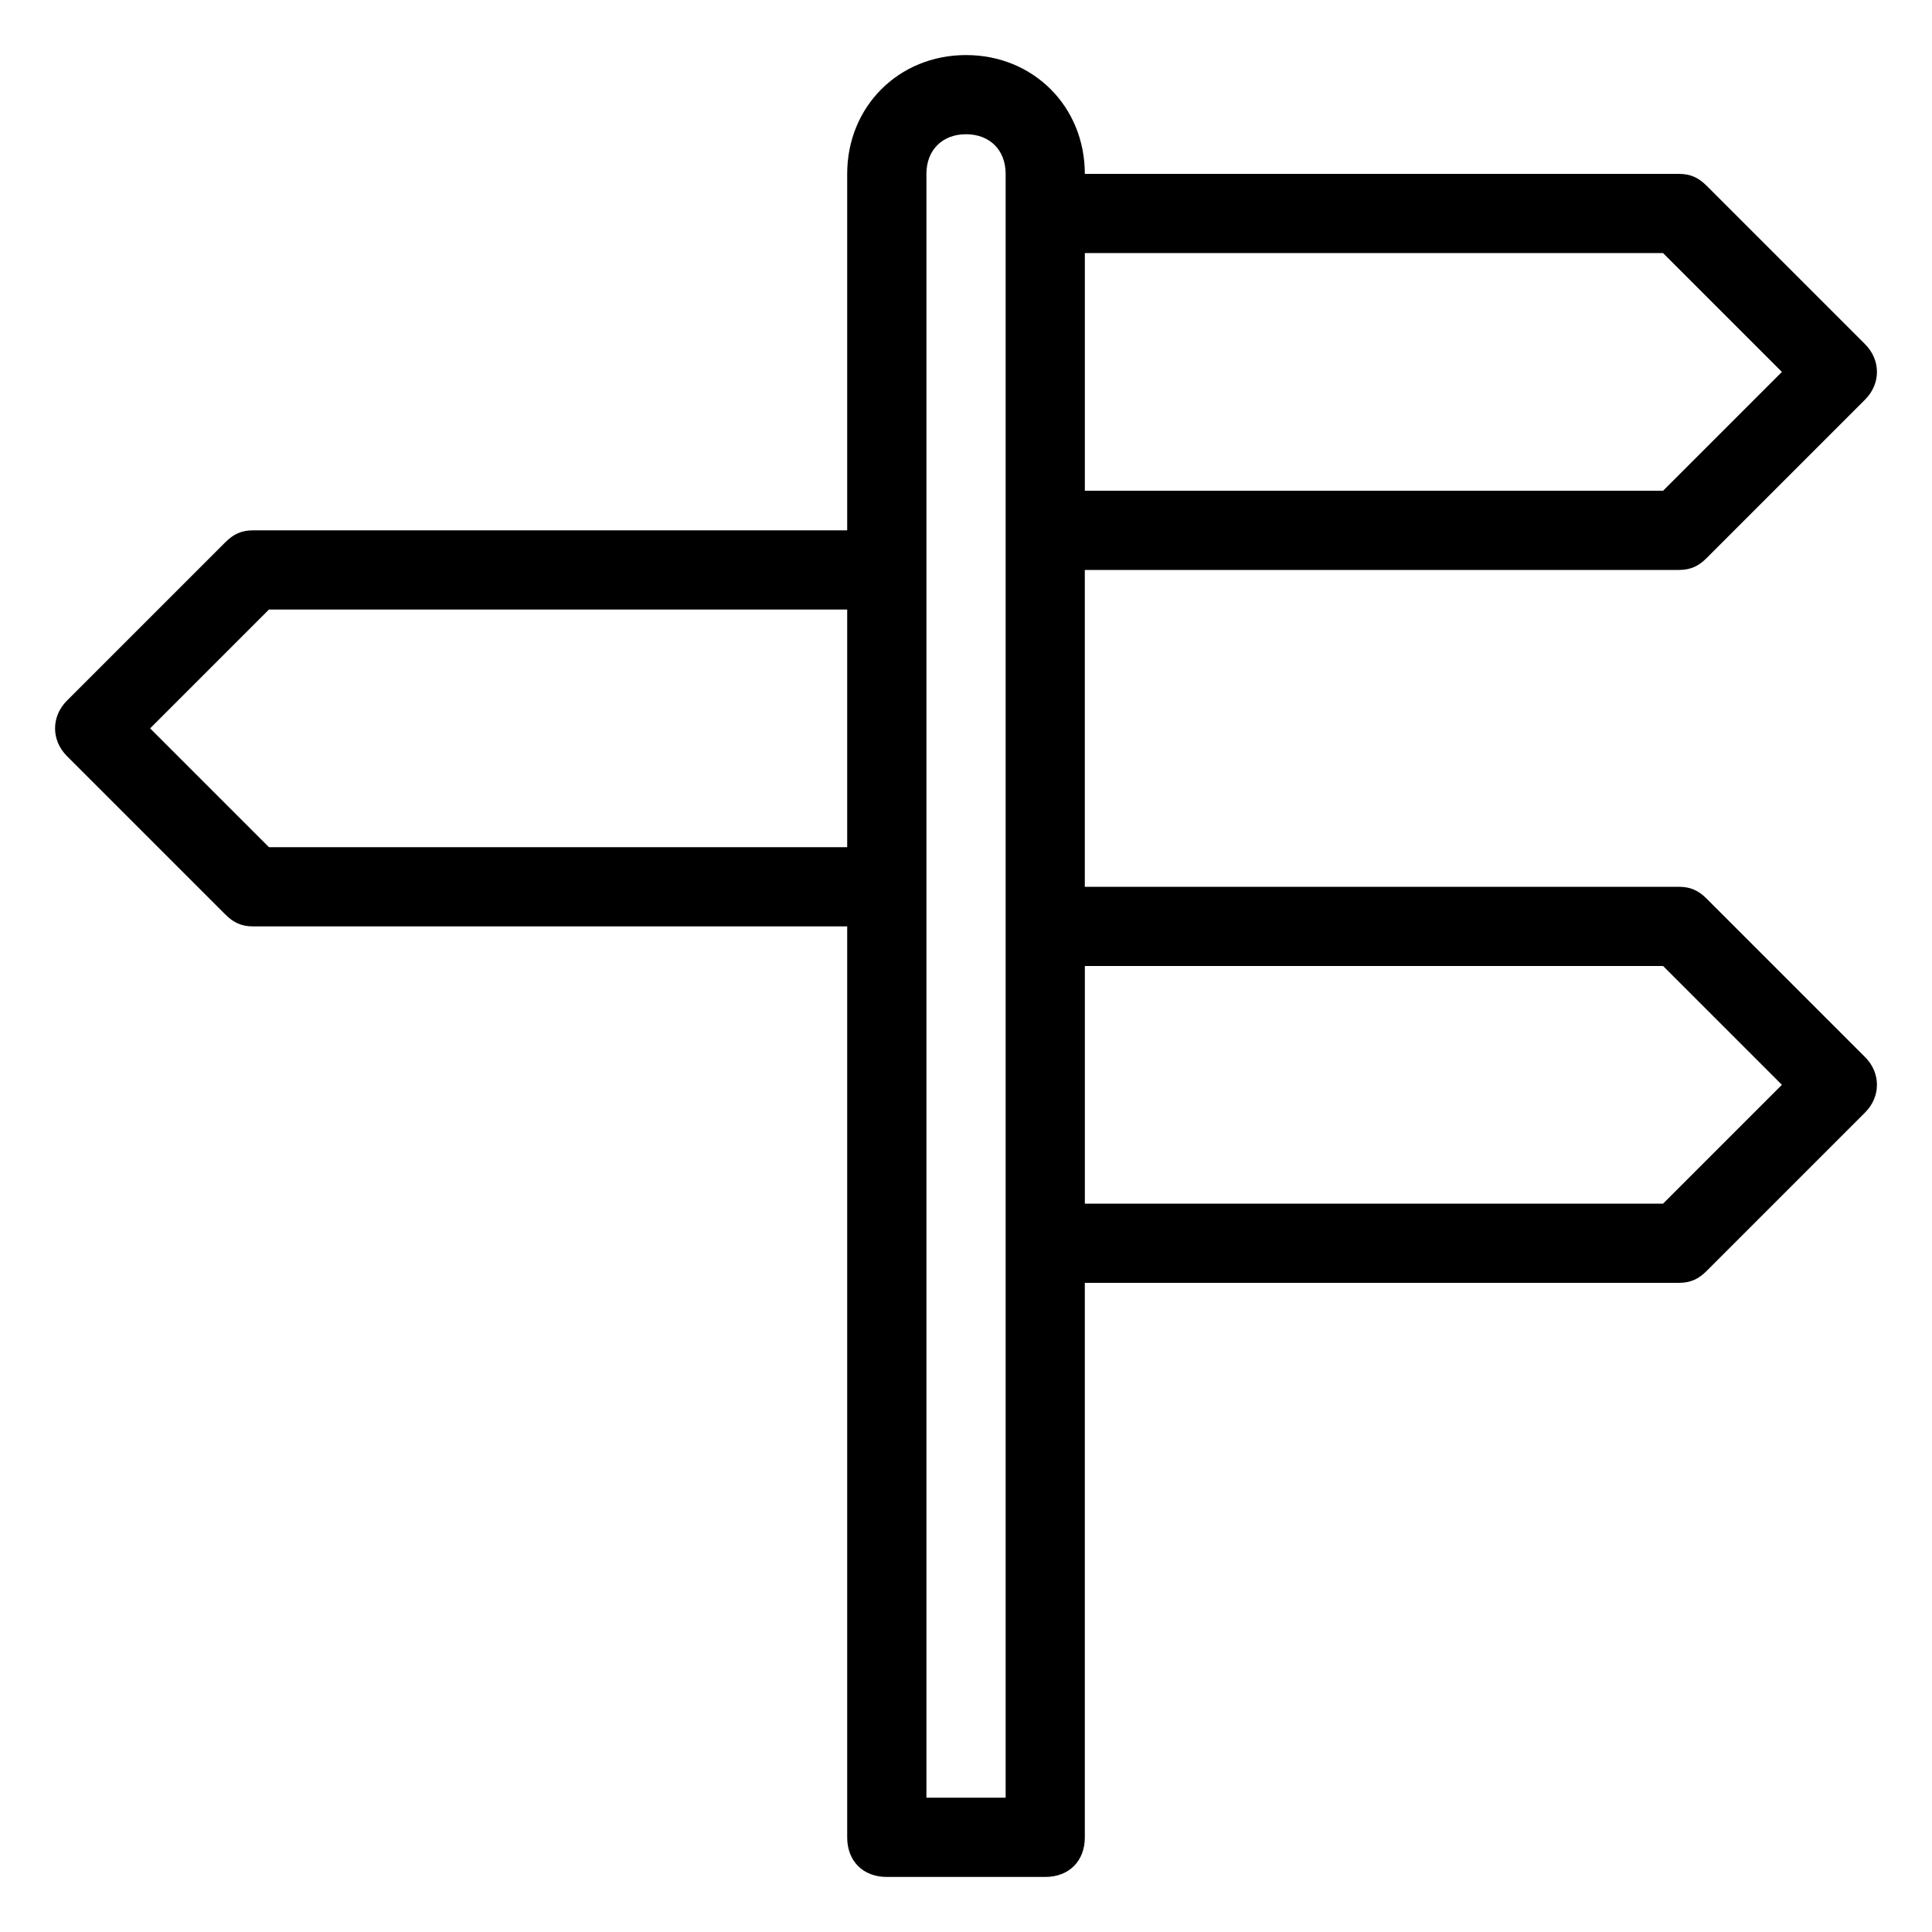
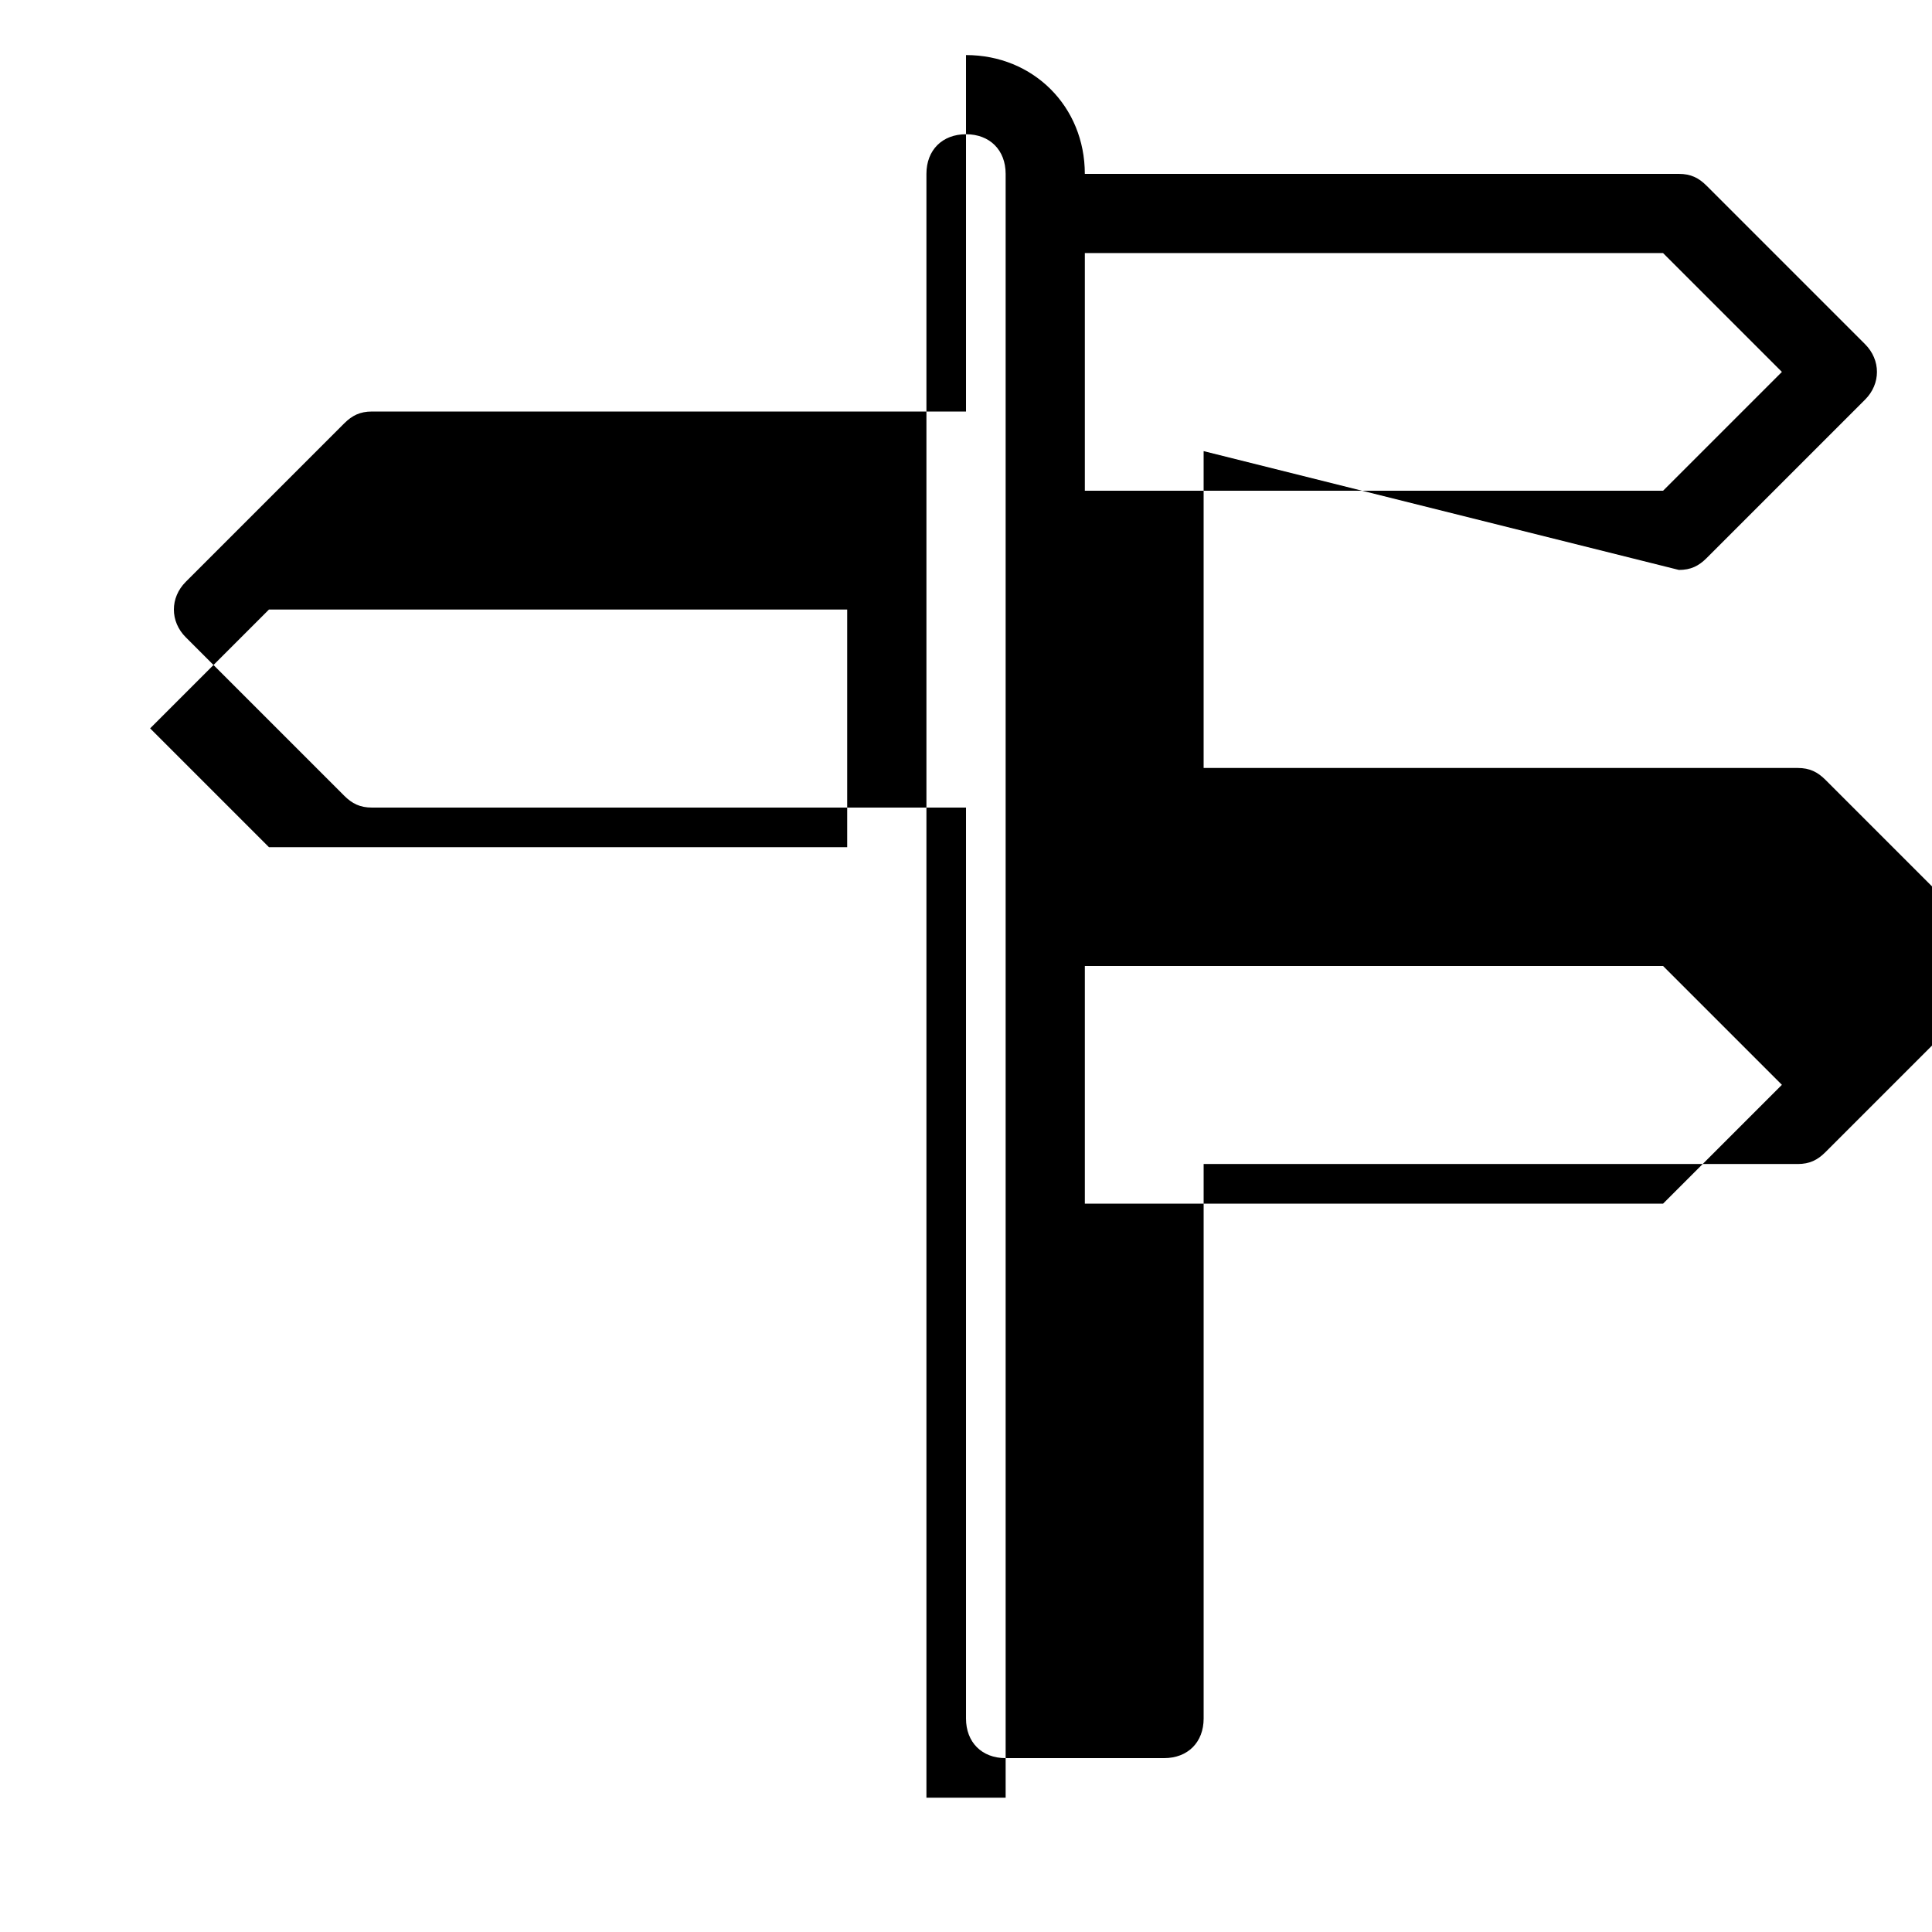
<svg xmlns="http://www.w3.org/2000/svg" fill="#000000" width="800px" height="800px" version="1.1" viewBox="144 144 512 512">
-   <path d="m588.93 295.04c3.148 0 5.246-1.051 7.348-3.148l41.984-41.984c4.199-4.199 4.199-10.496 0-14.695l-41.984-41.984c-2.098-2.098-4.199-3.148-7.348-3.148h-157.44c0-17.844-13.645-31.488-31.488-31.488s-31.488 13.645-31.488 31.488v94.465h-157.44c-3.148 0-5.246 1.051-7.348 3.148l-41.984 41.984c-4.199 4.199-4.199 10.496 0 14.695l41.984 41.984c2.098 2.098 4.199 3.148 7.348 3.148h157.44v241.41c0 6.297 4.199 10.496 10.496 10.496h41.984c6.297 0 10.496-4.199 10.496-10.496v-146.95h157.44c3.148 0 5.246-1.051 7.348-3.148l41.984-41.984c4.199-4.199 4.199-10.496 0-14.695l-41.984-41.984c-2.102-2.098-4.203-3.144-7.352-3.144h-157.44v-83.969zm-4.195-83.969 31.488 31.488-31.488 31.488h-153.24v-62.977zm-369.46 157.44-31.488-31.488 31.488-31.488h153.24v62.977zm195.23 251.9h-20.992v-430.34c0-6.297 4.199-10.496 10.496-10.496s10.496 4.199 10.496 10.496zm174.23-220.41 31.488 31.488-31.488 31.488h-153.24v-62.977z" />
+   <path d="m588.93 295.04c3.148 0 5.246-1.051 7.348-3.148l41.984-41.984c4.199-4.199 4.199-10.496 0-14.695l-41.984-41.984c-2.098-2.098-4.199-3.148-7.348-3.148h-157.44c0-17.844-13.645-31.488-31.488-31.488v94.465h-157.44c-3.148 0-5.246 1.051-7.348 3.148l-41.984 41.984c-4.199 4.199-4.199 10.496 0 14.695l41.984 41.984c2.098 2.098 4.199 3.148 7.348 3.148h157.44v241.41c0 6.297 4.199 10.496 10.496 10.496h41.984c6.297 0 10.496-4.199 10.496-10.496v-146.95h157.44c3.148 0 5.246-1.051 7.348-3.148l41.984-41.984c4.199-4.199 4.199-10.496 0-14.695l-41.984-41.984c-2.102-2.098-4.203-3.144-7.352-3.144h-157.44v-83.969zm-4.195-83.969 31.488 31.488-31.488 31.488h-153.24v-62.977zm-369.46 157.44-31.488-31.488 31.488-31.488h153.24v62.977zm195.23 251.9h-20.992v-430.34c0-6.297 4.199-10.496 10.496-10.496s10.496 4.199 10.496 10.496zm174.23-220.41 31.488 31.488-31.488 31.488h-153.24v-62.977z" />
</svg>